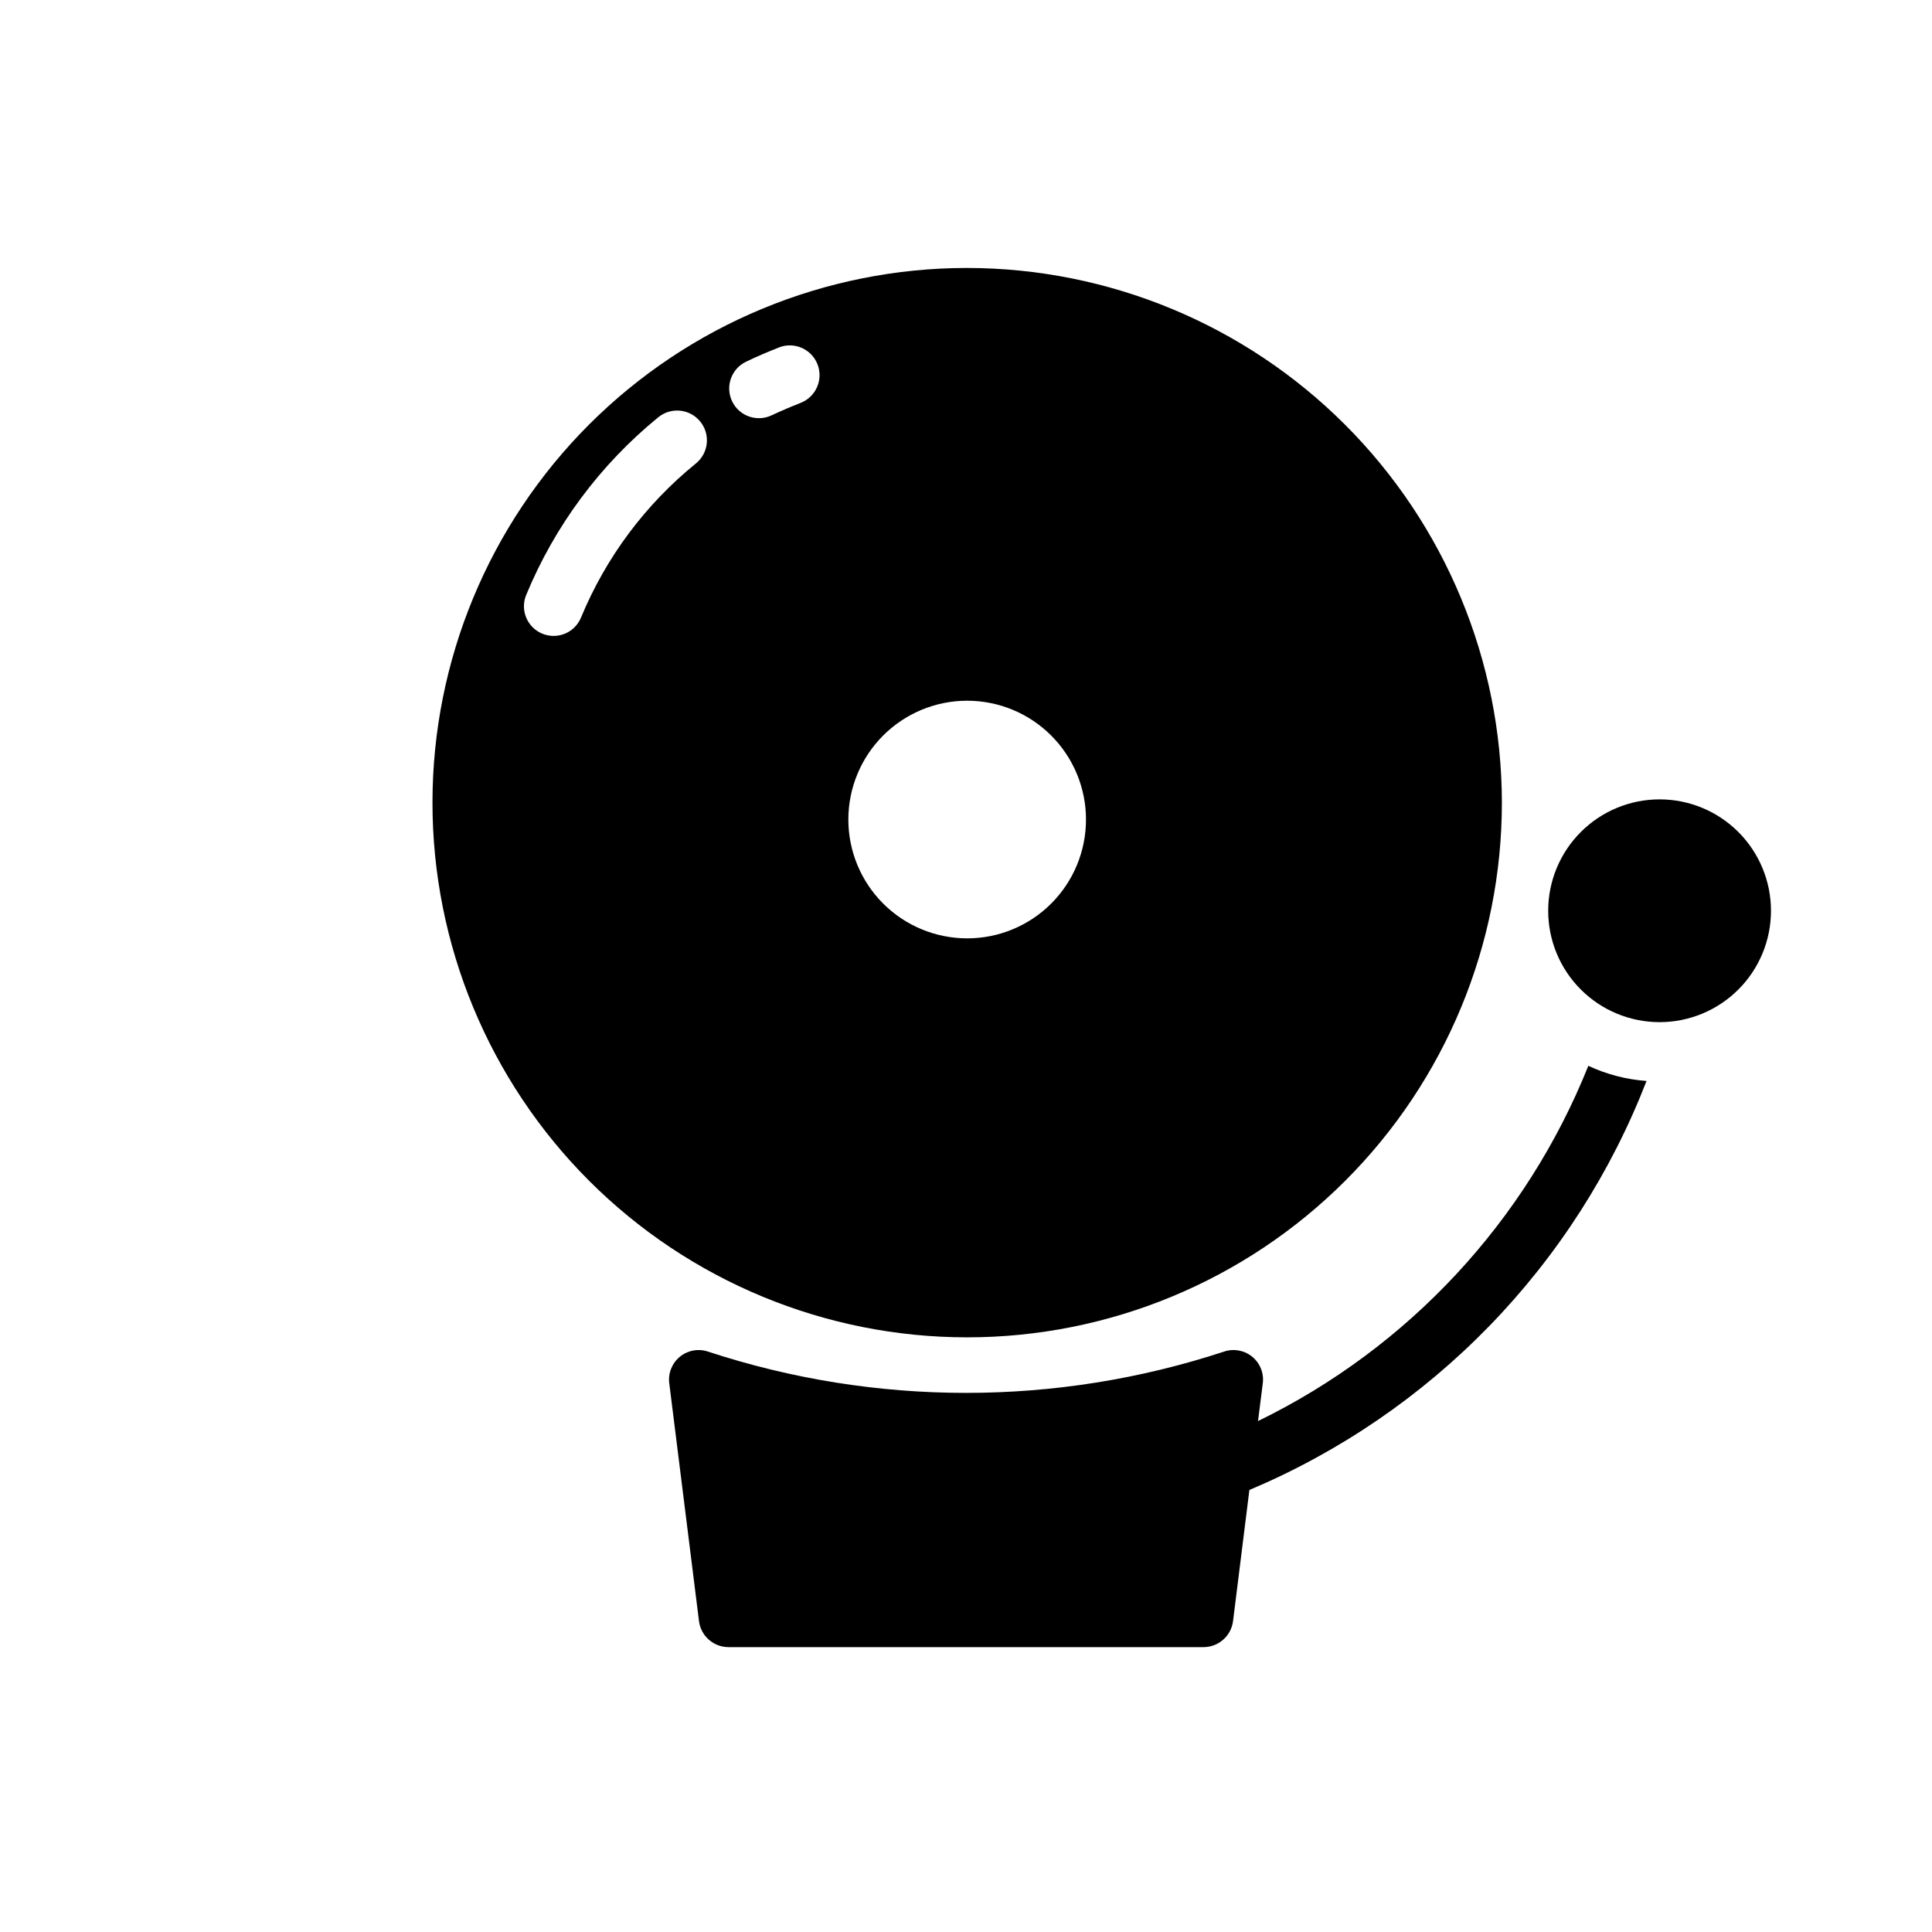
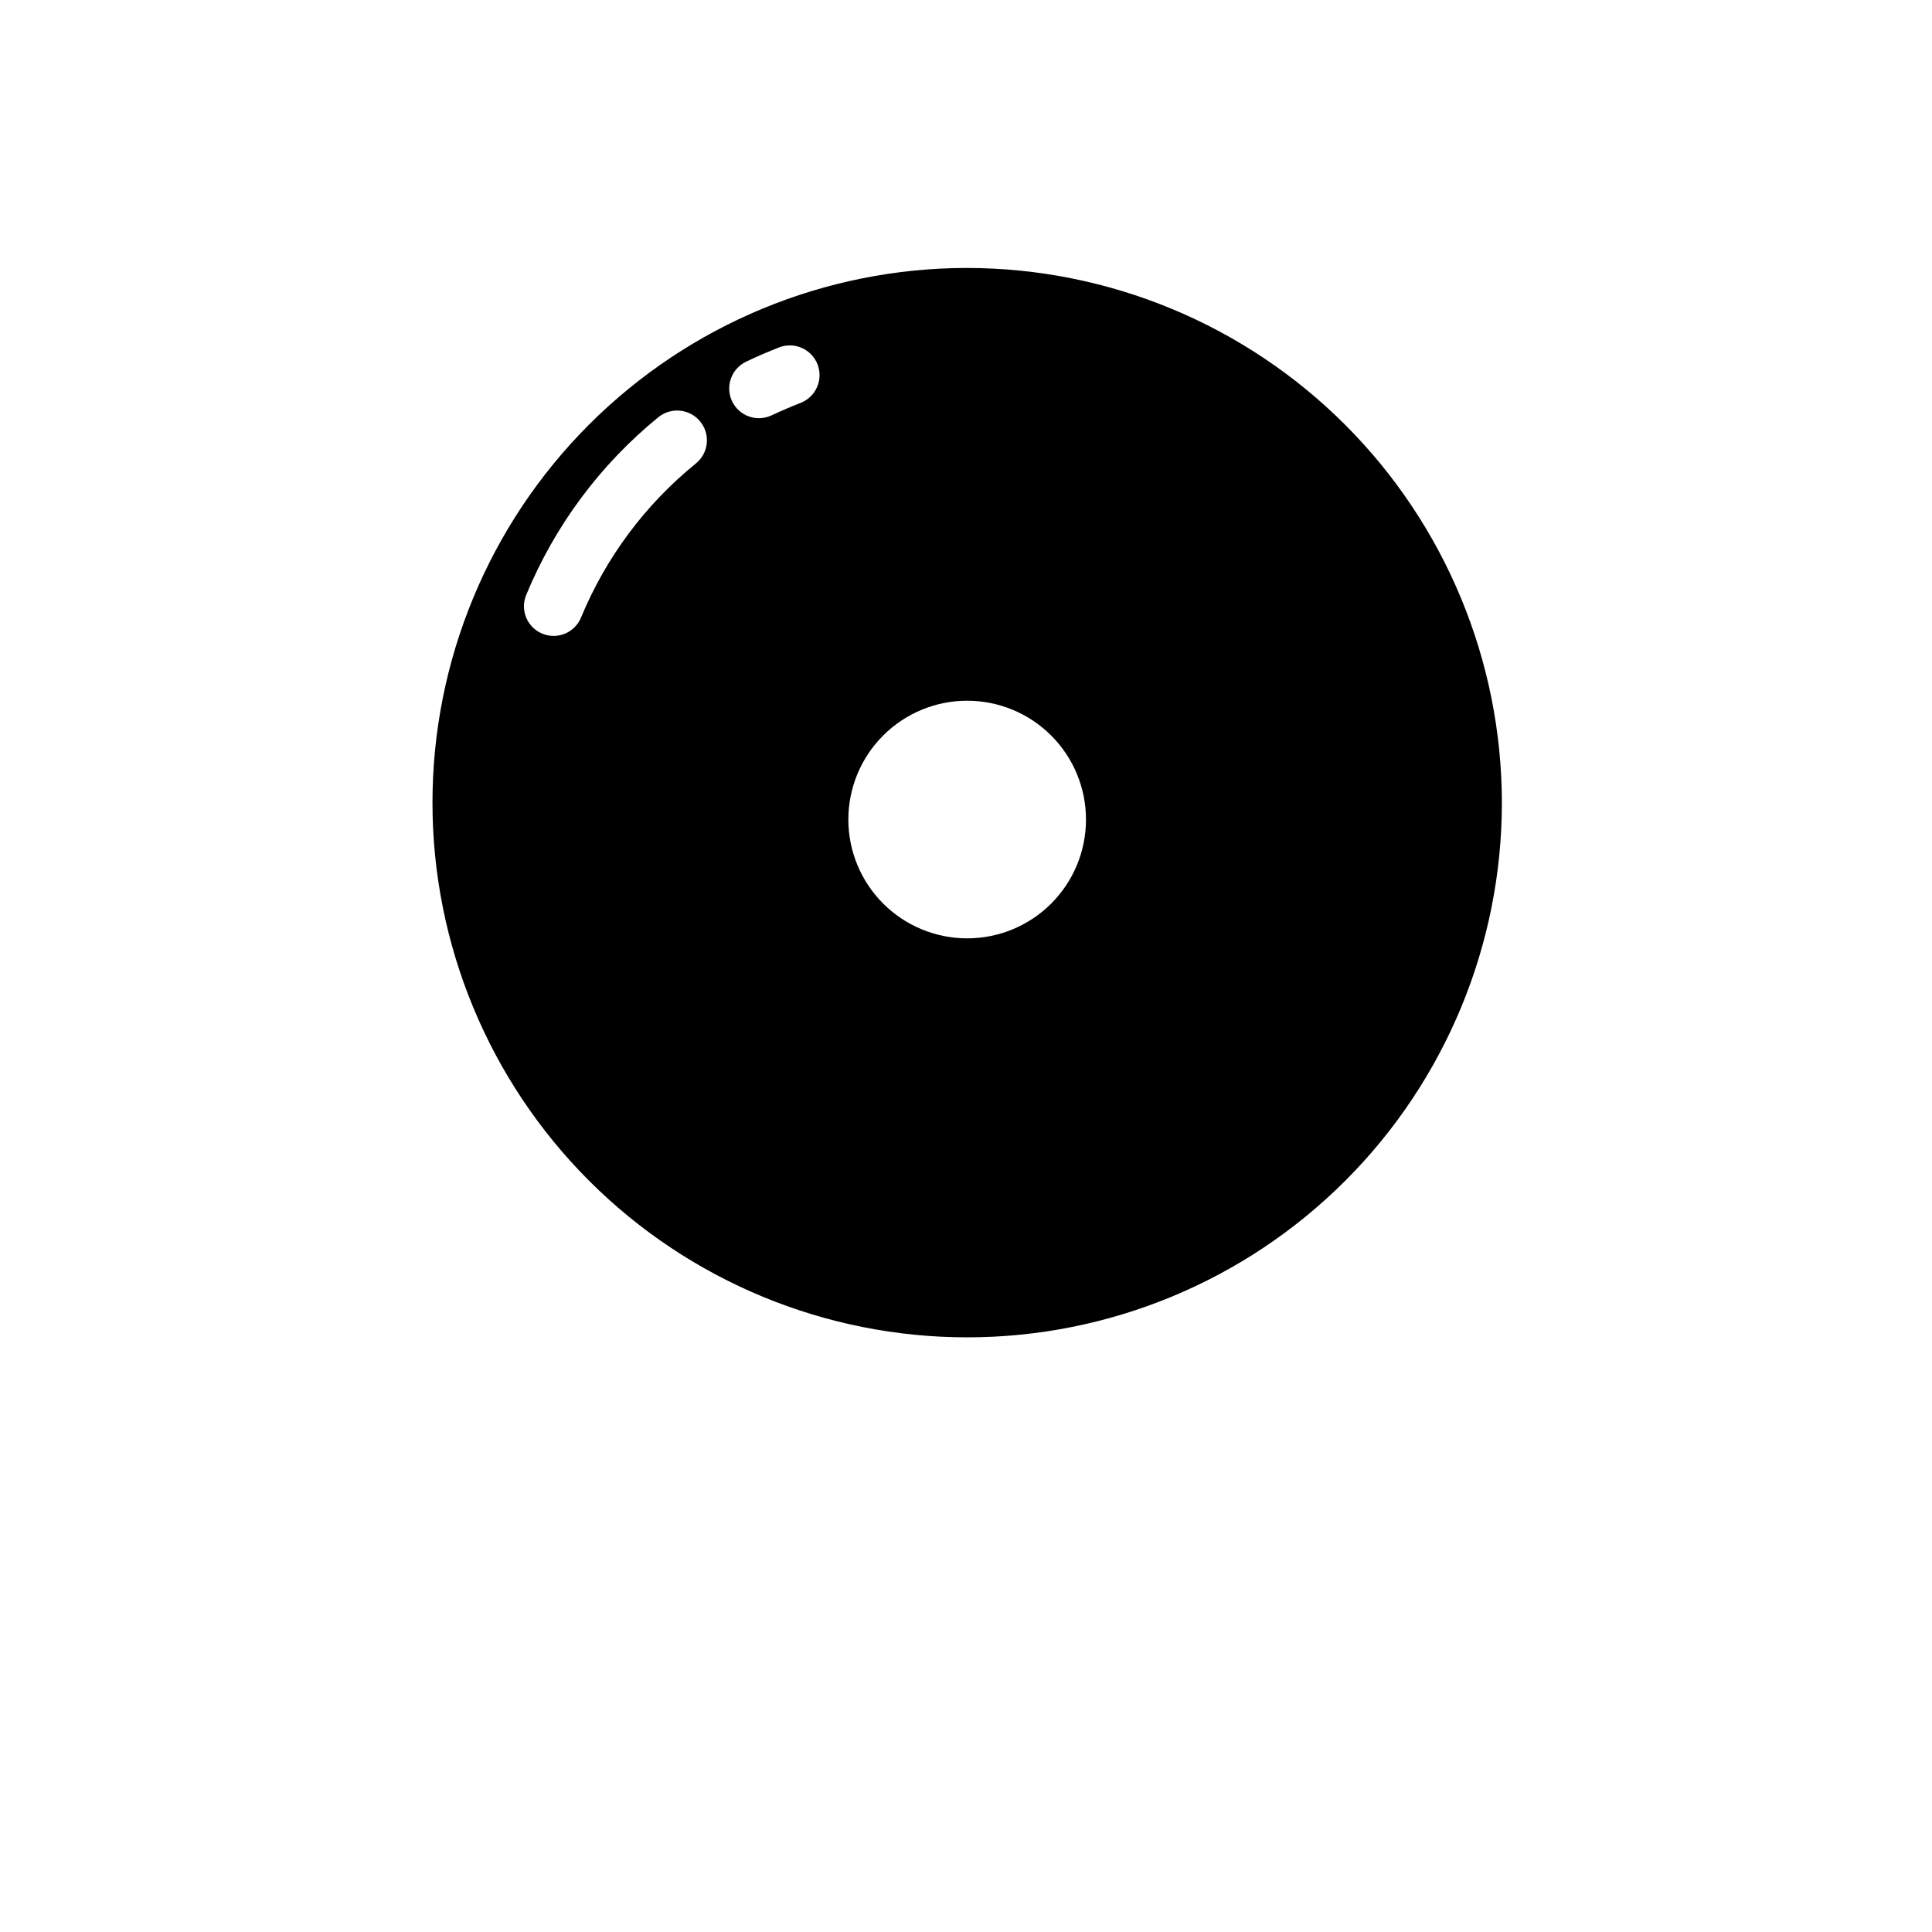
<svg xmlns="http://www.w3.org/2000/svg" fill="#000000" width="800px" height="800px" version="1.1" viewBox="144 144 512 512">
  <g>
    <path d="m400.31 215.01c-37.578 0-73.621 14.926-100.2 41.5-26.57 26.574-41.5 62.613-41.5 100.2 0 37.578 14.93 73.621 41.5 100.2 26.574 26.57 62.617 41.5 100.2 41.5 37.582 0 73.621-14.93 100.2-41.5 26.574-26.574 41.504-62.617 41.504-100.2-0.047-37.566-14.988-73.582-41.551-100.15-26.566-26.562-62.582-41.504-100.15-41.547zm-71.871 51.797c-13.402 10.863-23.875 24.91-30.465 40.855-1.645 3.996-6.211 5.91-10.215 4.285-4.008-1.621-5.949-6.176-4.348-10.191 7.59-18.418 19.66-34.652 35.109-47.23 3.391-2.711 8.34-2.172 11.066 1.207 2.731 3.379 2.215 8.328-1.148 11.074zm27.789-16.059c-2.598 1.023-5.195 2.125-7.715 3.305-3.91 1.871-8.598 0.23-10.48-3.672-1.887-3.902-0.262-8.598 3.633-10.496 2.914-1.418 5.902-2.676 8.895-3.856v-0.004c4.047-1.5 8.551 0.531 10.102 4.562 1.551 4.027-0.426 8.559-4.434 10.16zm44.082 141.93v-0.004c-8.352 0-16.359-3.316-22.266-9.223-5.902-5.902-9.223-13.914-9.223-22.266 0-8.348 3.32-16.359 9.223-22.262 5.906-5.906 13.914-9.223 22.266-9.223s16.359 3.316 22.266 9.223c5.906 5.902 9.223 13.914 9.223 22.262 0.004 8.355-3.312 16.363-9.219 22.27s-13.918 9.223-22.27 9.219z" />
-     <path d="m564.92 426.45c4.852 2.269 10.082 3.633 15.43 4.016-9.383 24.199-23.535 46.266-41.613 64.887-18.082 18.621-39.723 33.418-63.637 43.508l-4.328 34.715v0.004c-0.488 3.938-3.824 6.906-7.793 6.926h-125.95c-3.973-0.02-7.309-2.988-7.793-6.926l-7.871-62.977h-0.004c-0.34-2.672 0.715-5.328 2.793-7.039 2.078-1.711 4.887-2.234 7.441-1.387 44.438 14.605 92.379 14.605 136.82 0 2.555-0.852 5.371-0.332 7.449 1.379 2.078 1.711 3.133 4.375 2.785 7.047l-1.258 9.996h-0.004c39.859-19.422 71.062-52.984 87.539-94.148z" />
-     <path d="m613.33 385.36c0 7.832-3.113 15.34-8.648 20.875-5.535 5.535-13.043 8.645-20.875 8.645-7.828 0-15.336-3.109-20.871-8.645-5.539-5.535-8.648-13.043-8.648-20.875 0-7.828 3.109-15.336 8.648-20.871 5.535-5.539 13.043-8.648 20.871-8.648 7.832 0 15.34 3.109 20.875 8.648 5.535 5.535 8.648 13.043 8.648 20.871z" />
  </g>
</svg>